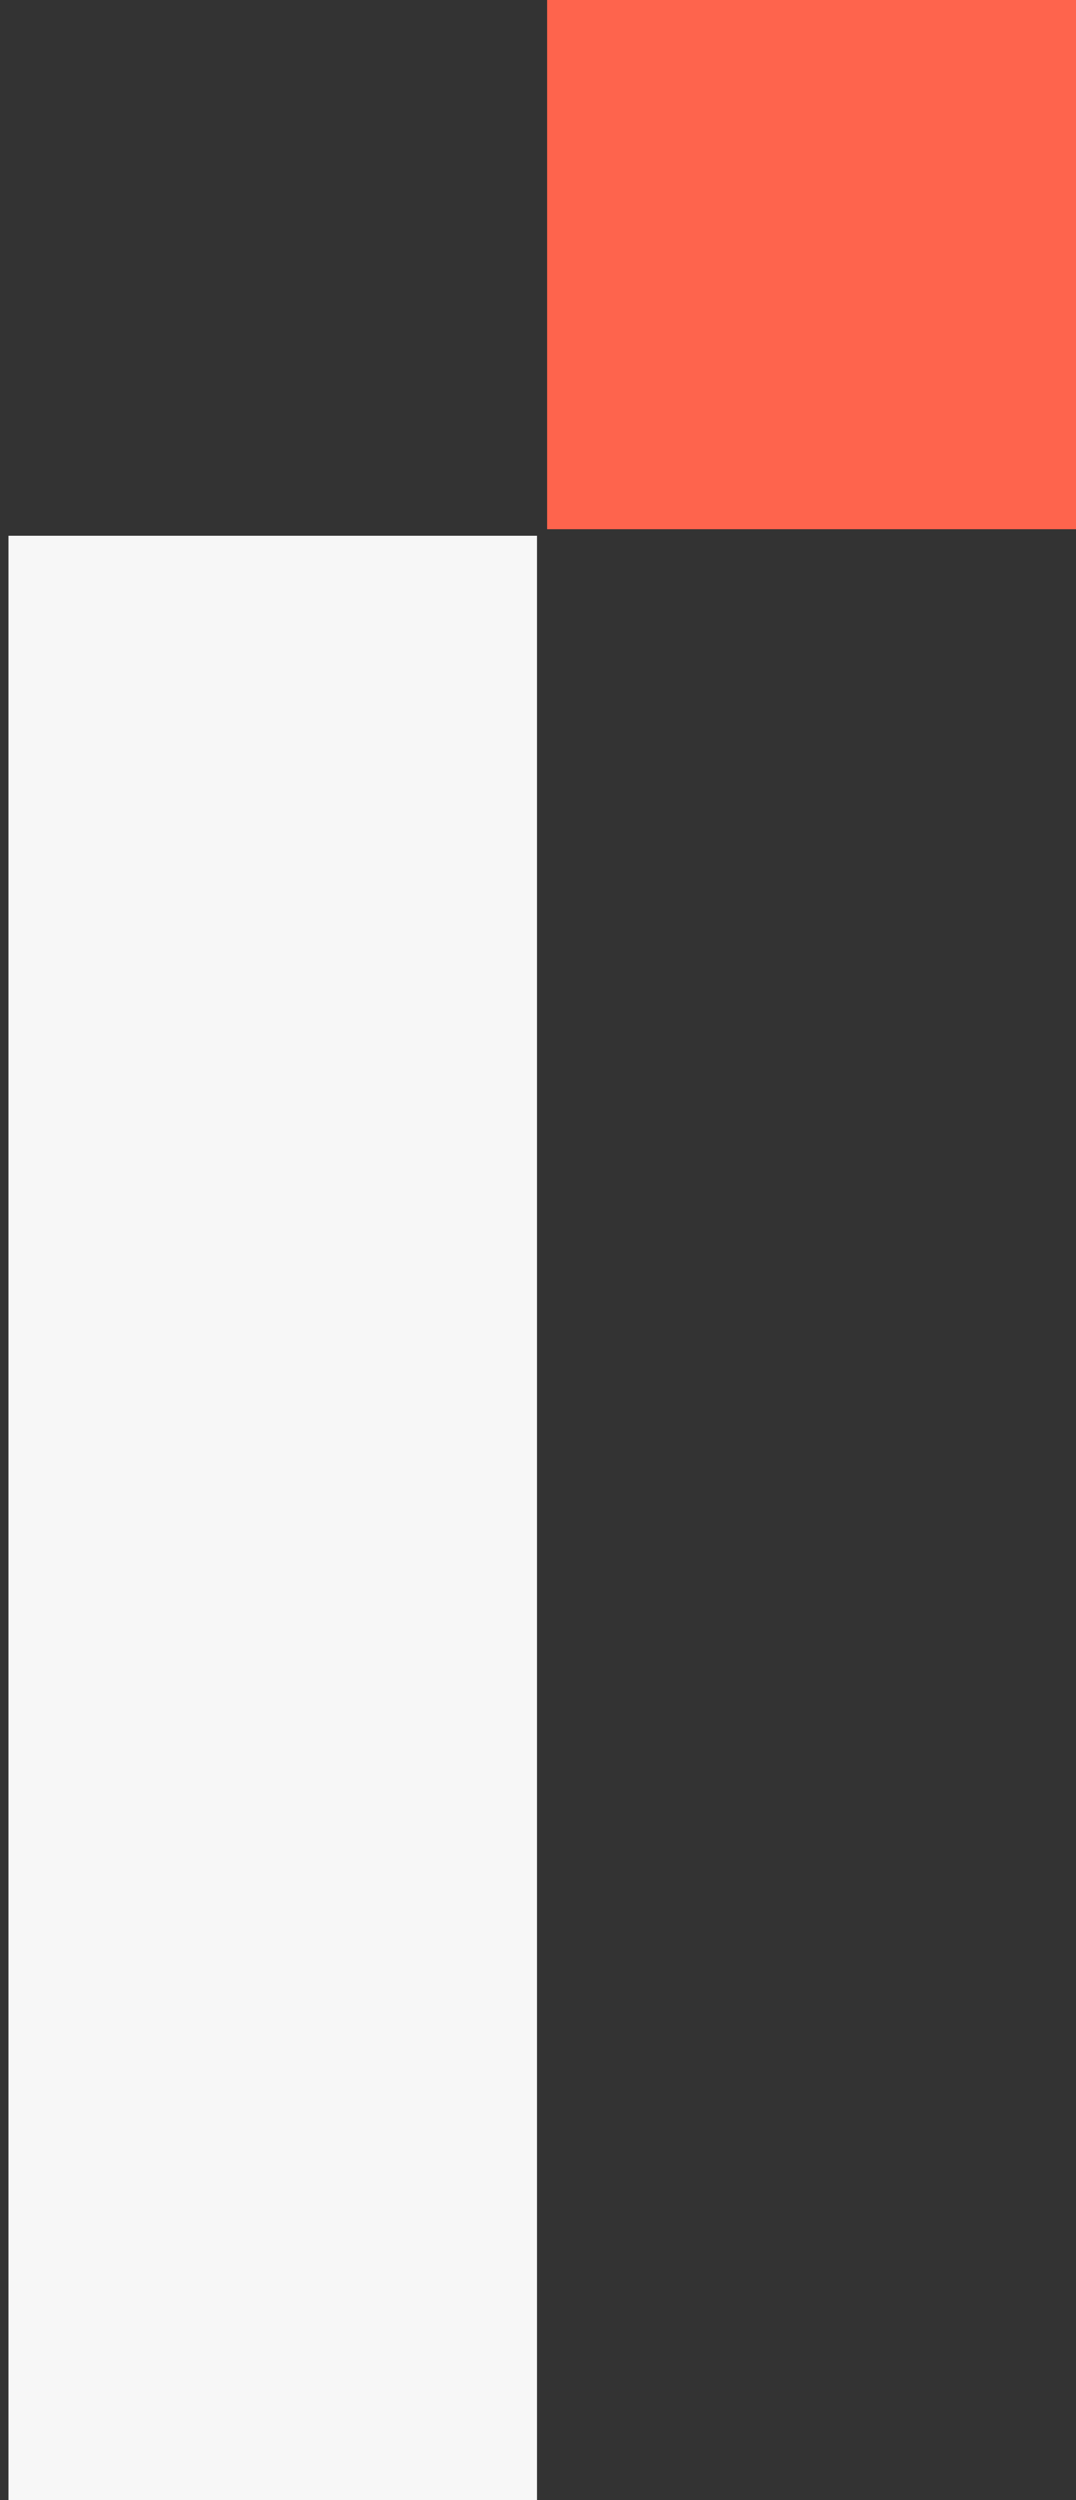
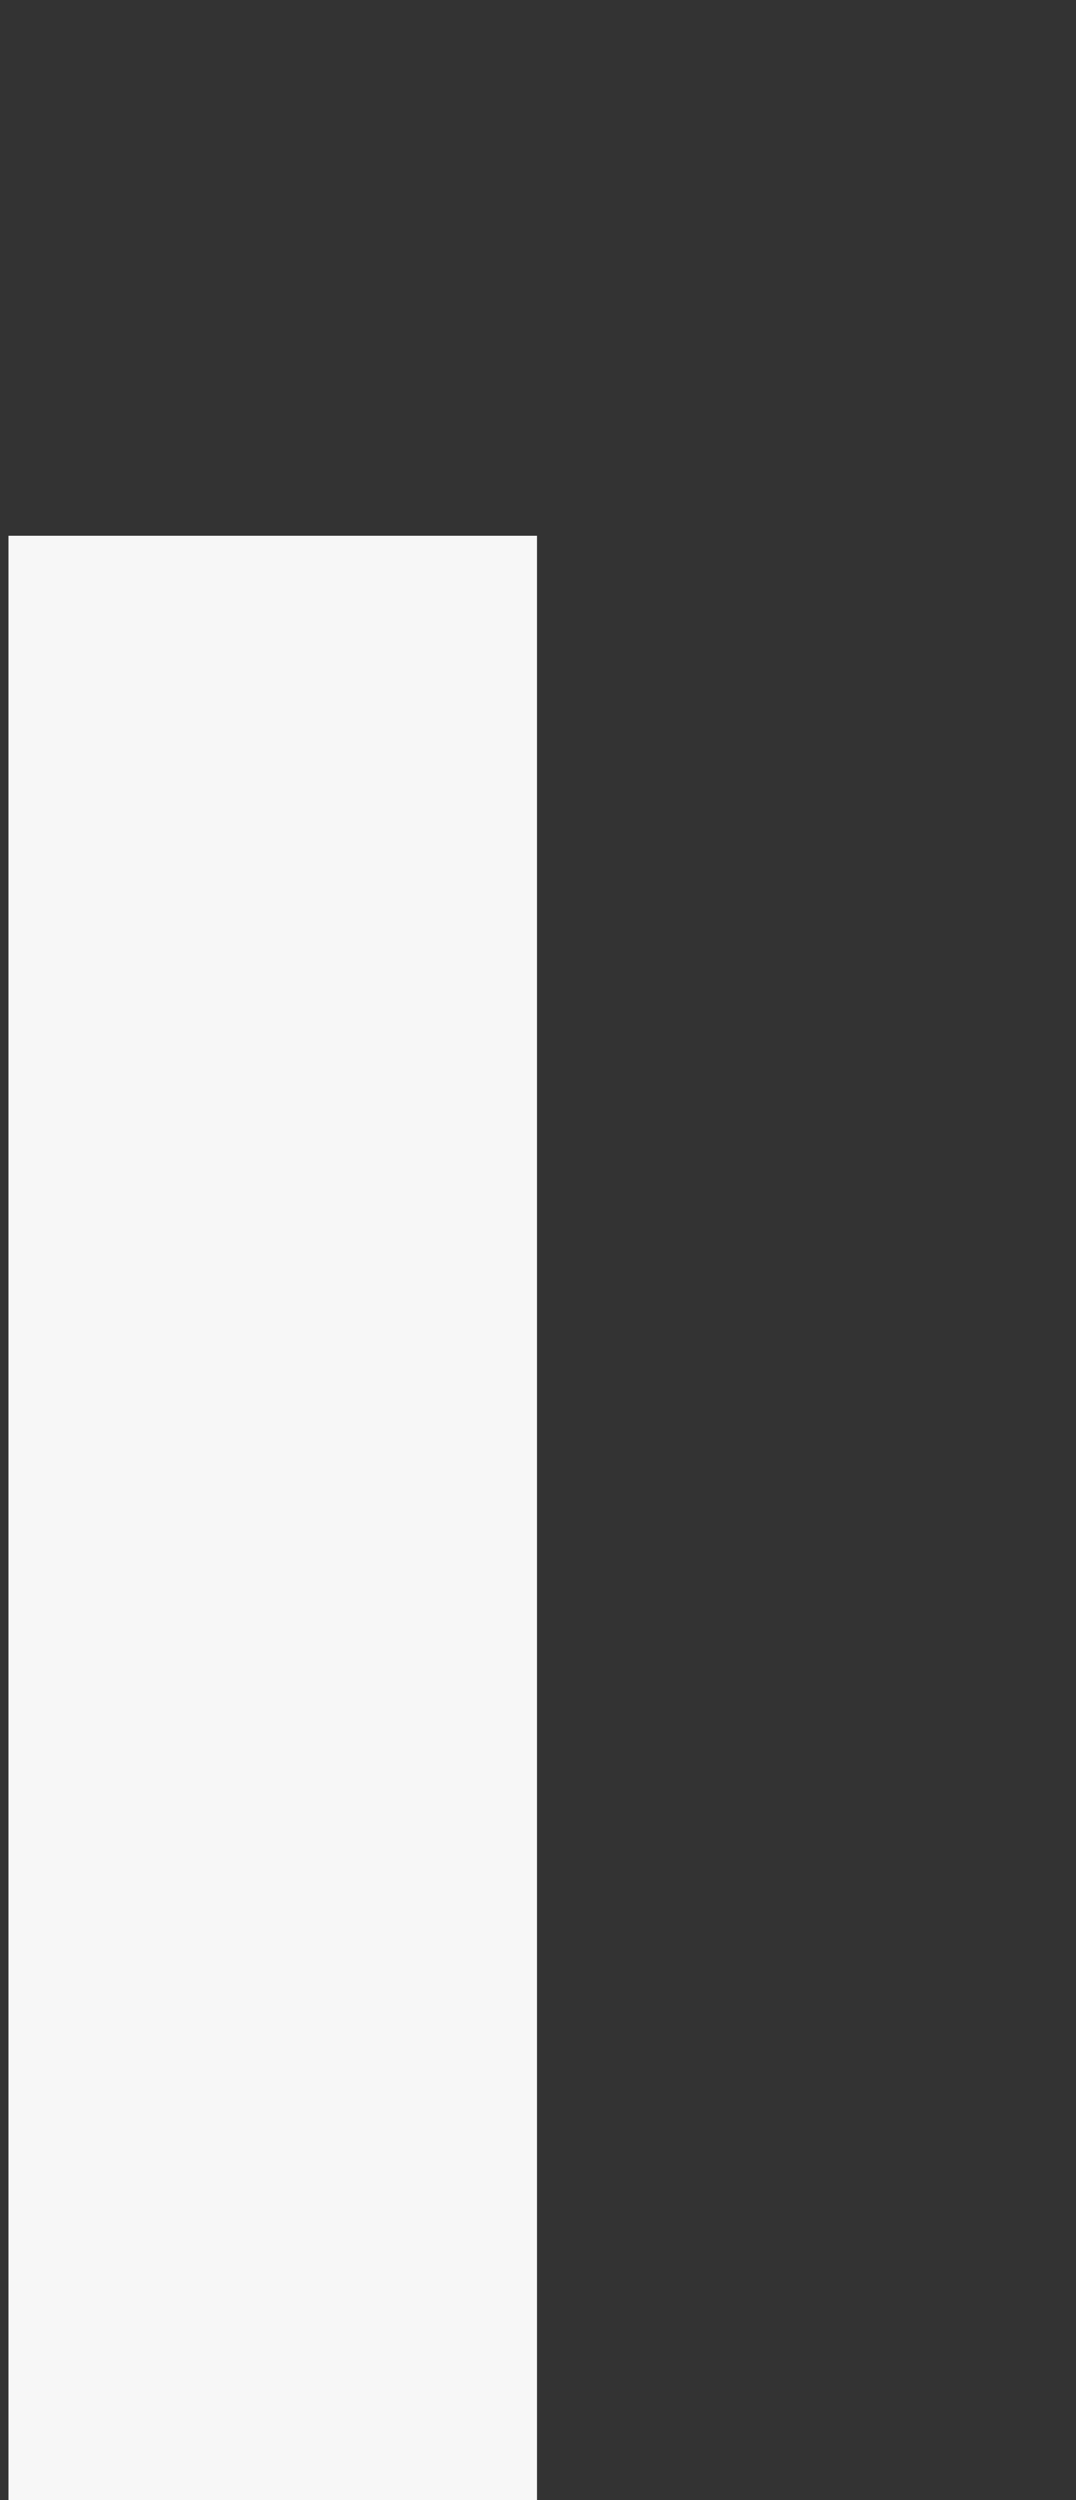
<svg xmlns="http://www.w3.org/2000/svg" width="59" height="137" viewBox="0 0 59 137" fill="none">
  <rect x="0" y="0" width="59" height="137" fill="#333333" stroke="none" />
  <path d="M29.445 29.359V136.999H0.465V29.359H29.445Z" fill="#F7F7F7" />
-   <rect x="30" width="29" height="29" fill="#FE644D" />
</svg>